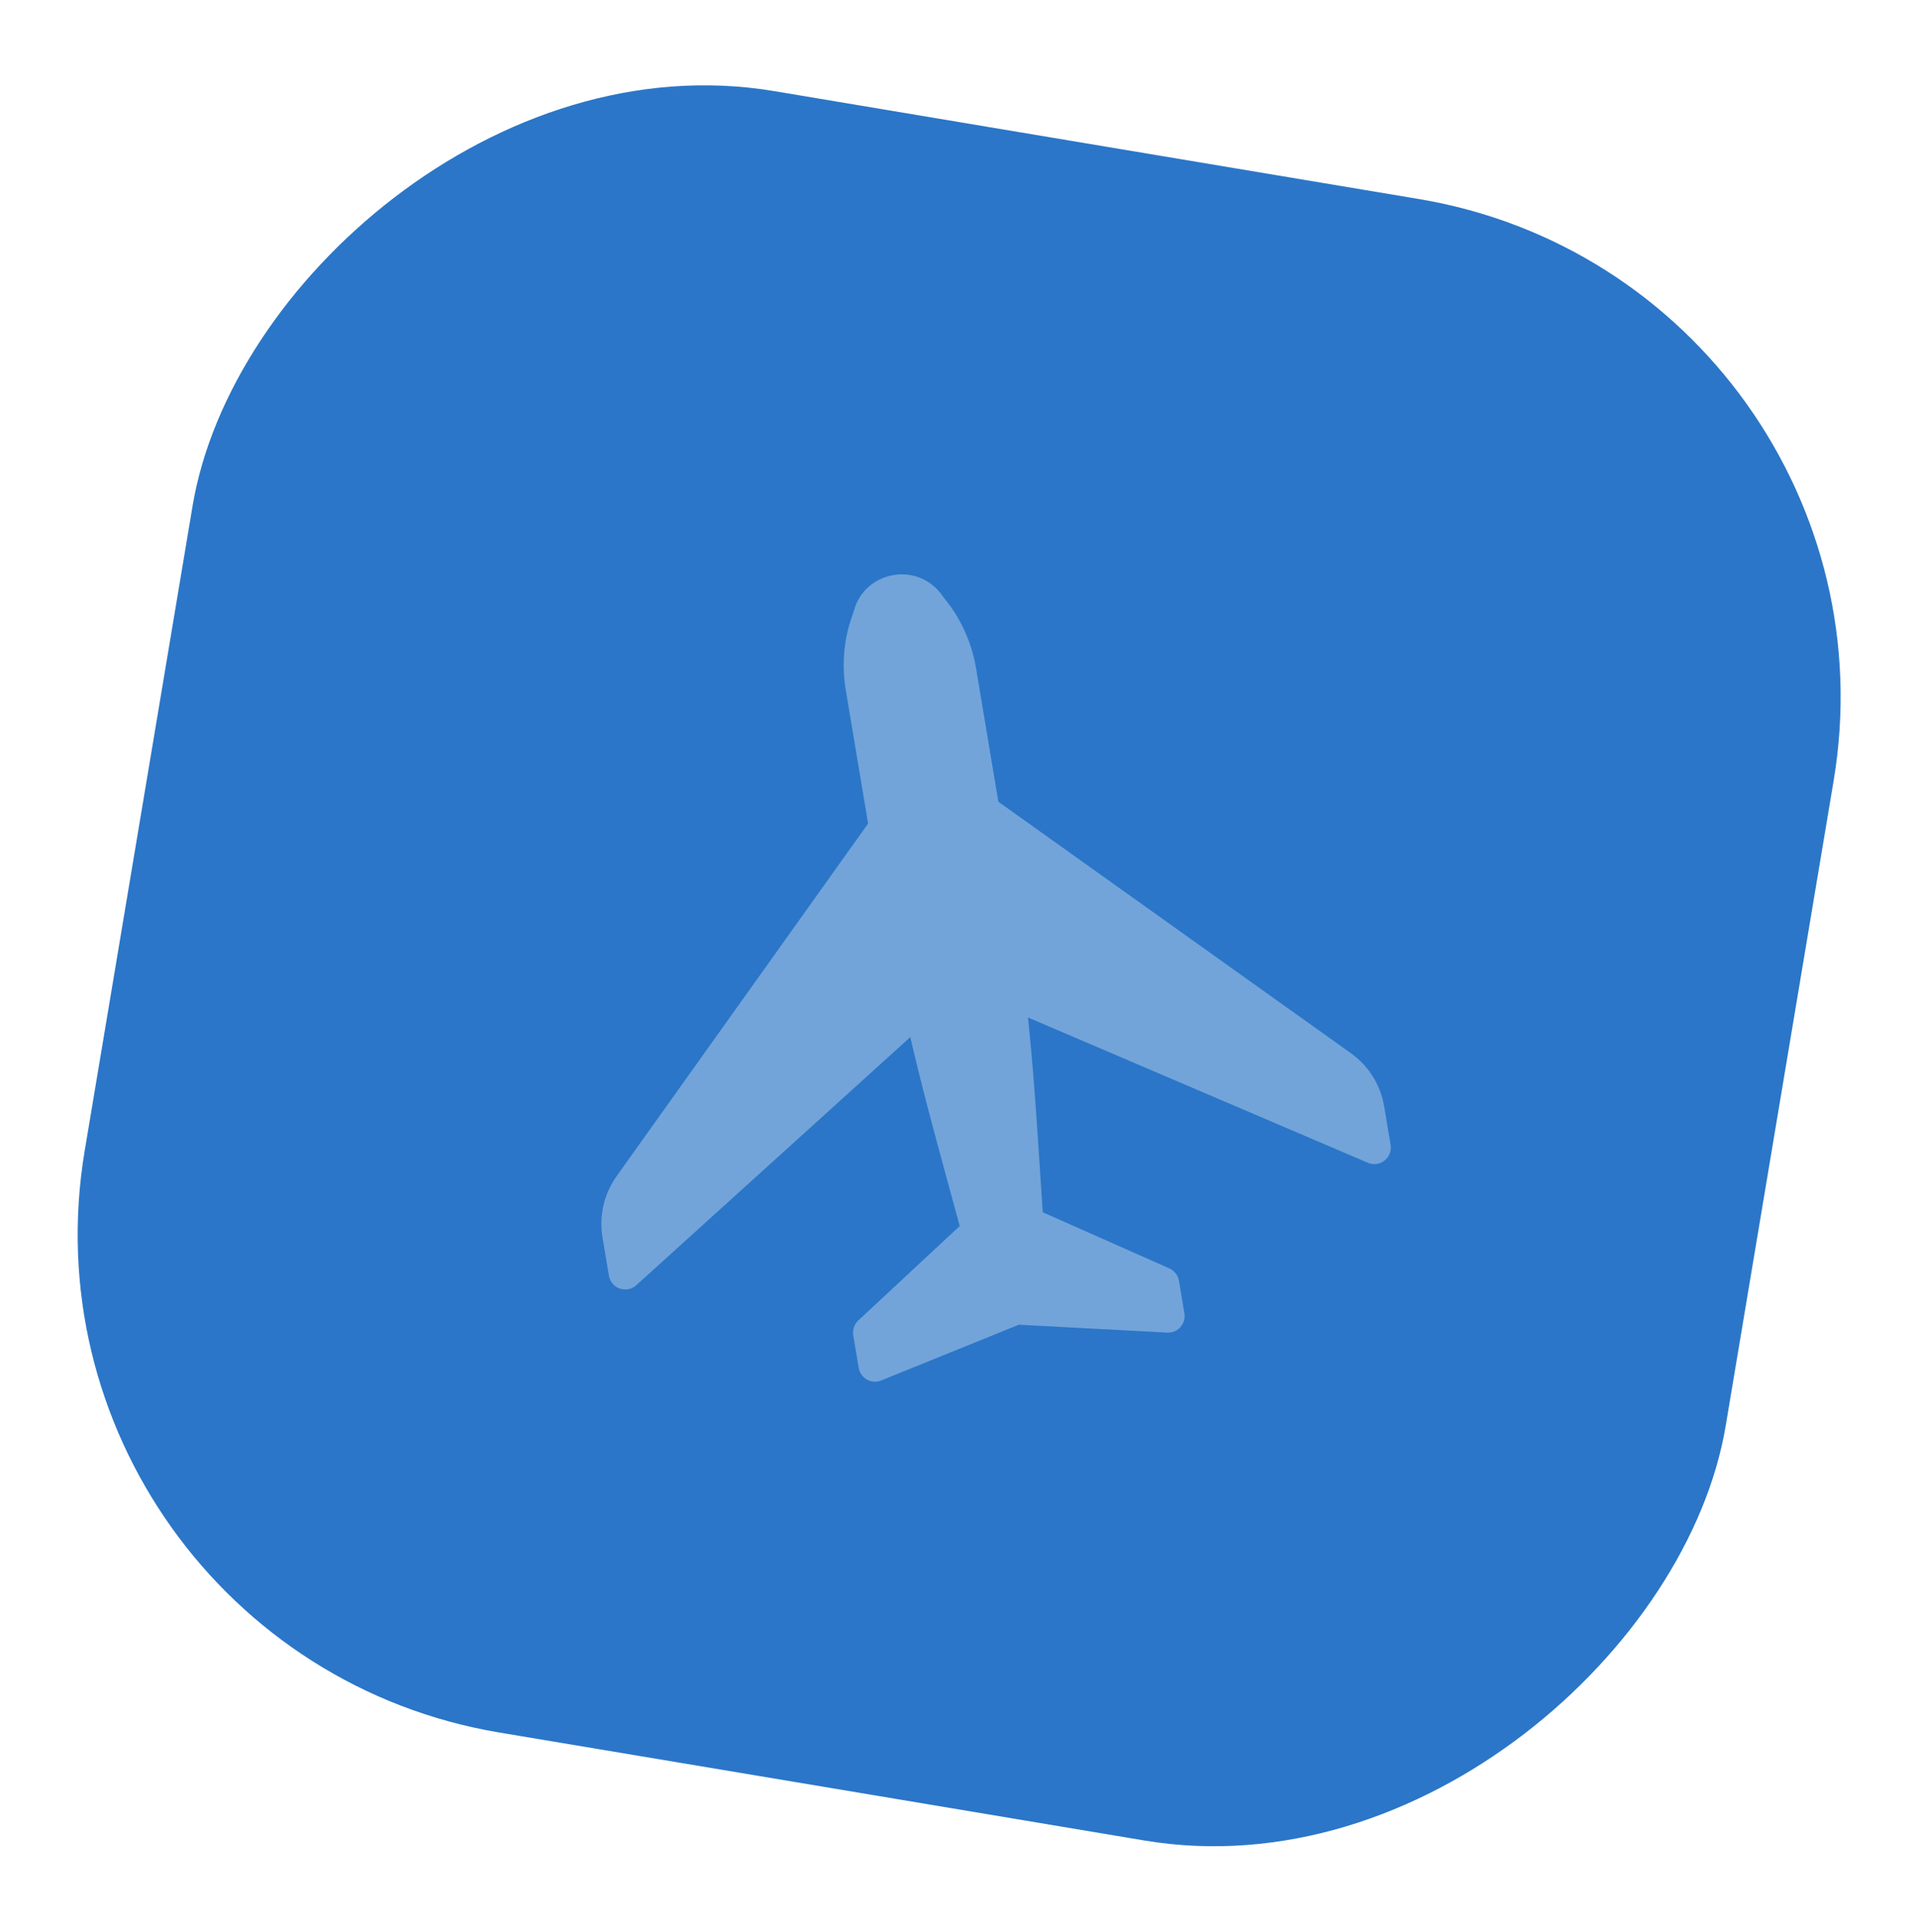
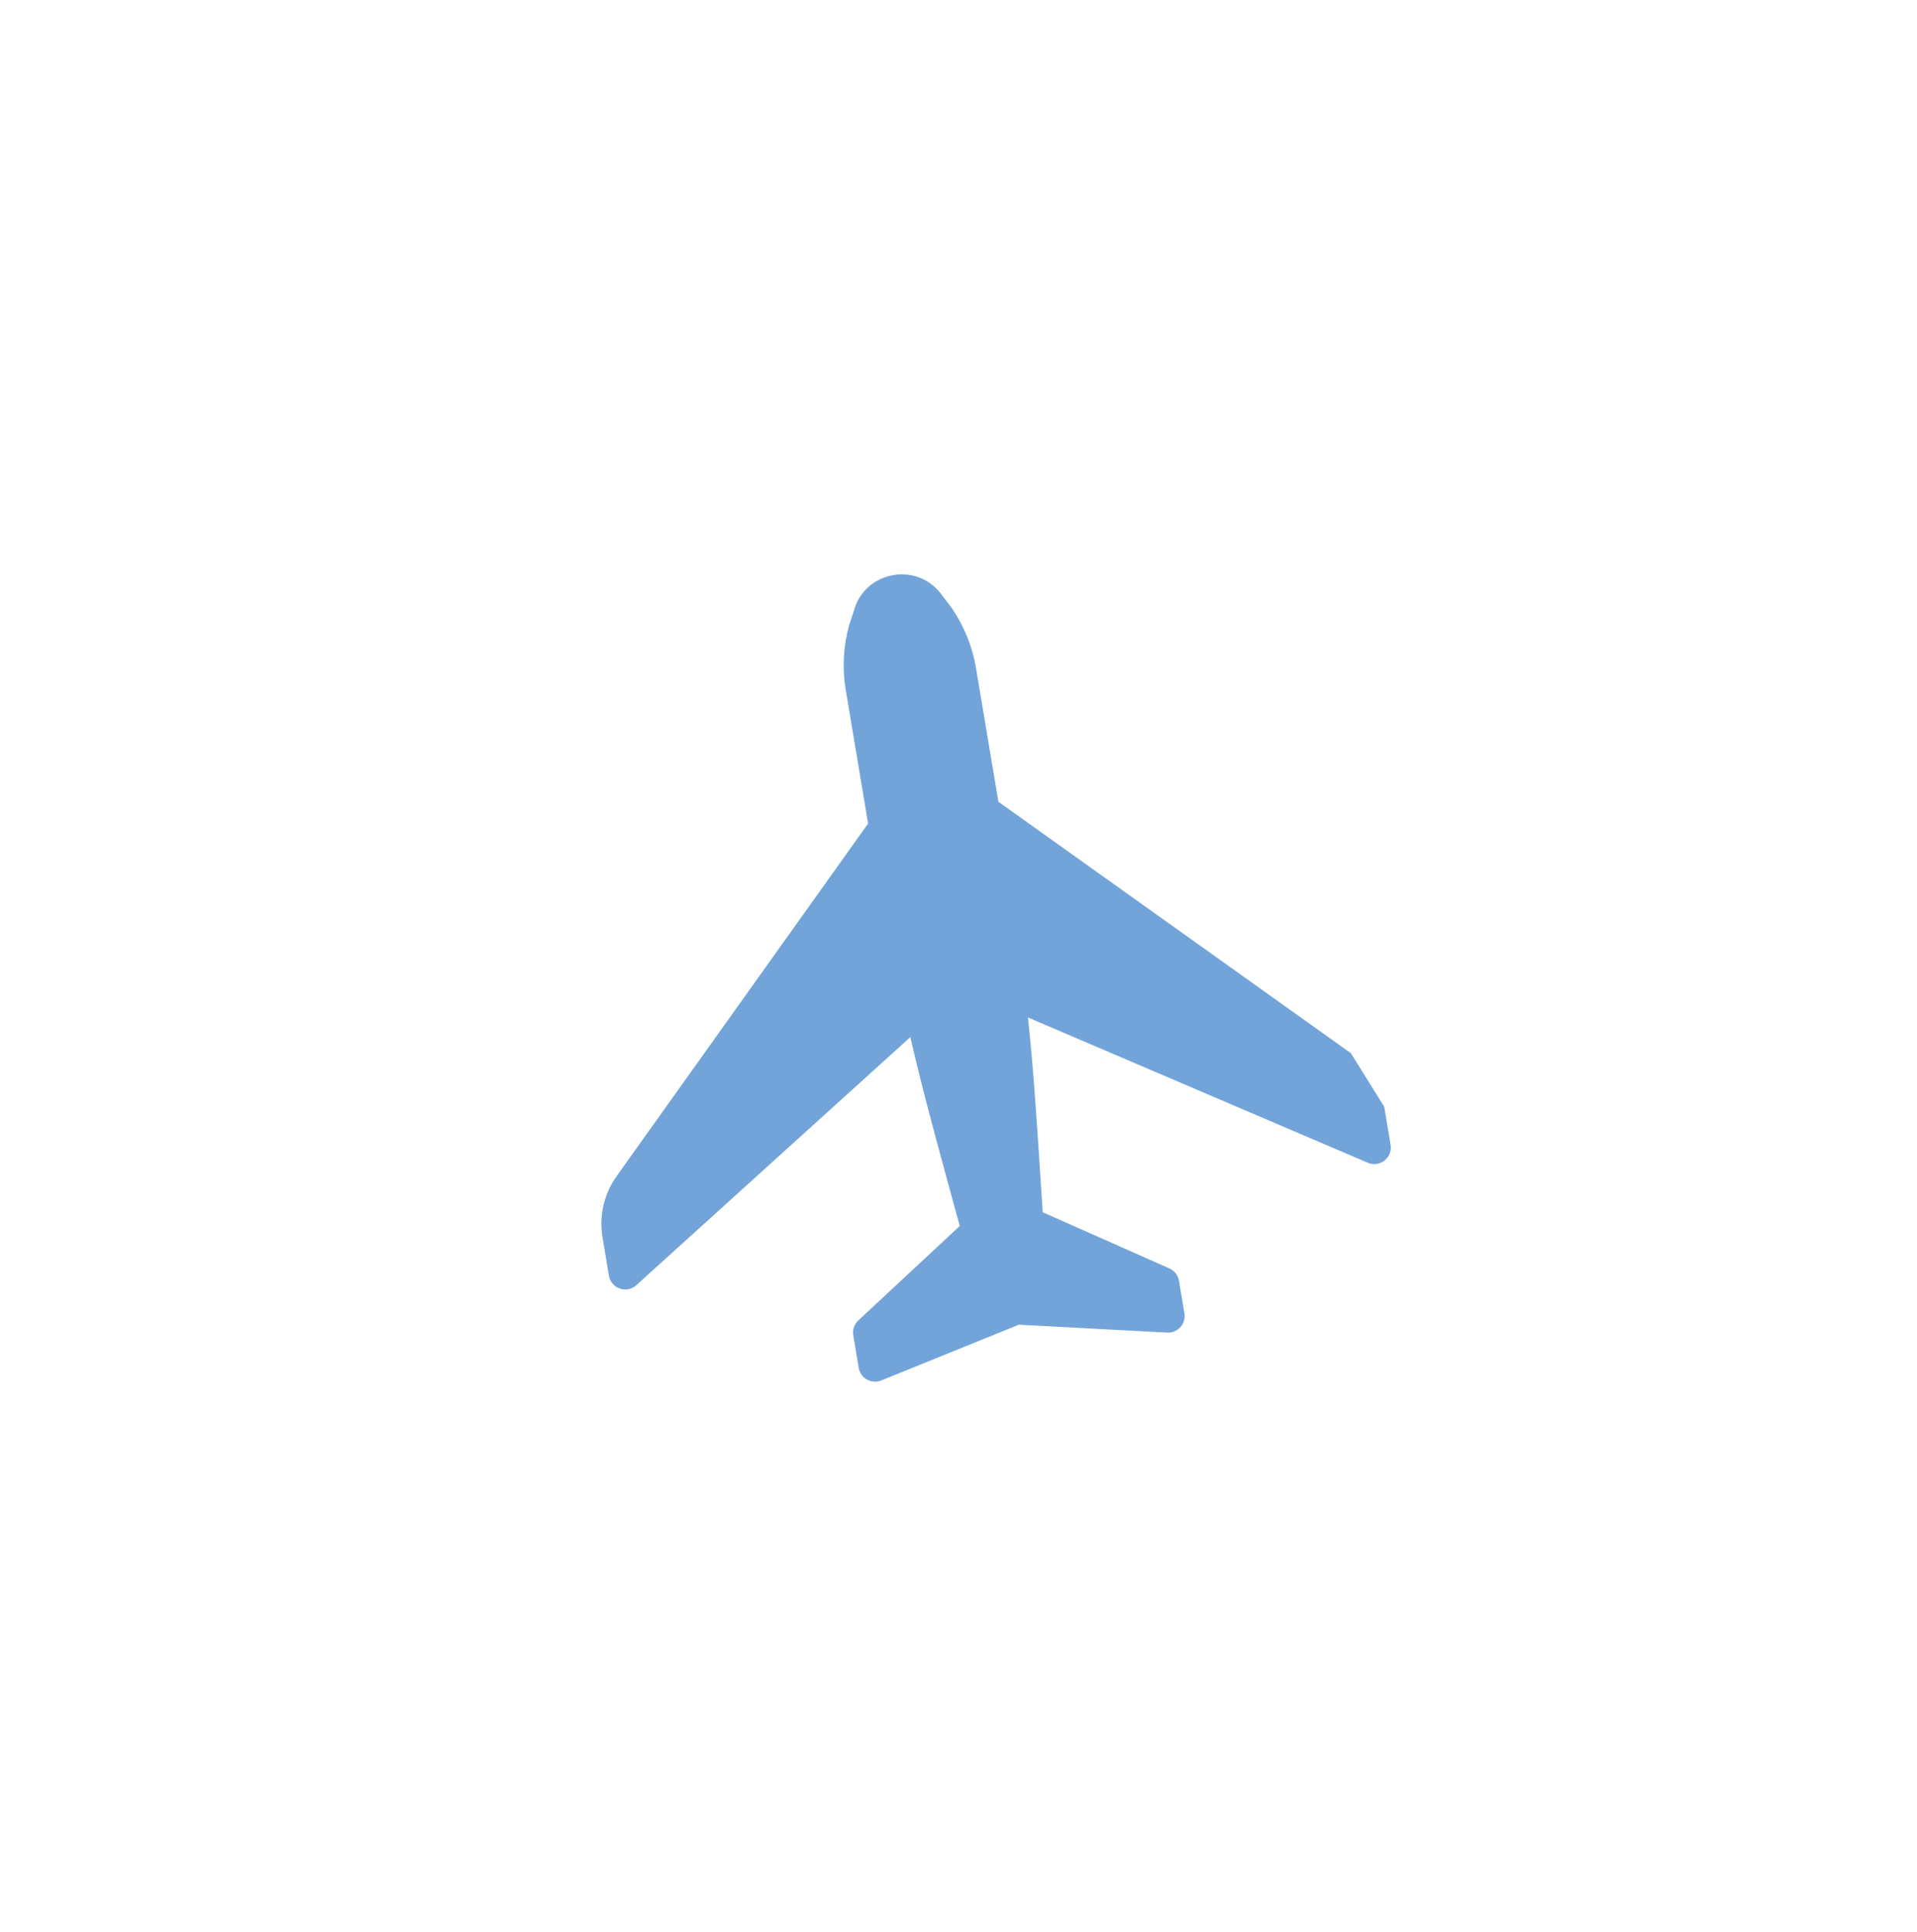
<svg xmlns="http://www.w3.org/2000/svg" width="129" height="130" viewBox="0 0 129 130" fill="none">
-   <rect width="112" height="112" rx="34" transform="matrix(-0.986 -0.165 -0.165 0.986 129 19)" fill="#2B76C8" />
-   <path d="M90.903 70.856L67.184 53.94L65.676 44.931C65.438 43.509 64.883 42.128 64.037 40.895L63.427 40.096C62.685 39.011 61.421 38.472 60.125 38.689C58.83 38.906 57.81 39.826 57.477 41.04L57.13 42.101C56.747 43.489 56.671 44.973 56.909 46.398L58.417 55.407L41.502 79.118C40.641 80.326 40.301 81.795 40.546 83.259L40.976 85.828C41.043 86.229 41.324 86.56 41.706 86.692C42.089 86.826 42.517 86.741 42.818 86.466L61.258 69.774C62.017 73.056 62.756 75.778 63.657 79.09L64.583 82.483L57.758 88.836C57.483 89.094 57.357 89.467 57.418 89.835L57.785 92.026C57.84 92.357 58.044 92.648 58.338 92.813C58.634 92.979 58.987 93.001 59.297 92.875L68.565 89.123L78.549 89.654C78.631 89.658 78.711 89.653 78.79 89.64C79.038 89.599 79.265 89.475 79.436 89.284C79.659 89.031 79.758 88.69 79.702 88.359L79.336 86.167C79.274 85.799 79.032 85.486 78.69 85.336L70.169 81.558L69.938 78.037C69.713 74.616 69.526 71.804 69.175 68.454L92.044 78.228C92.421 78.39 92.85 78.33 93.166 78.081C93.487 77.831 93.645 77.426 93.578 77.025L93.148 74.457C92.903 72.993 92.106 71.714 90.903 70.856Z" fill="#72A4DA" />
+   <path d="M90.903 70.856L67.184 53.94L65.676 44.931C65.438 43.509 64.883 42.128 64.037 40.895L63.427 40.096C62.685 39.011 61.421 38.472 60.125 38.689C58.83 38.906 57.81 39.826 57.477 41.04L57.13 42.101C56.747 43.489 56.671 44.973 56.909 46.398L58.417 55.407L41.502 79.118C40.641 80.326 40.301 81.795 40.546 83.259L40.976 85.828C41.043 86.229 41.324 86.56 41.706 86.692C42.089 86.826 42.517 86.741 42.818 86.466L61.258 69.774C62.017 73.056 62.756 75.778 63.657 79.09L64.583 82.483L57.758 88.836C57.483 89.094 57.357 89.467 57.418 89.835L57.785 92.026C57.84 92.357 58.044 92.648 58.338 92.813C58.634 92.979 58.987 93.001 59.297 92.875L68.565 89.123L78.549 89.654C78.631 89.658 78.711 89.653 78.79 89.64C79.038 89.599 79.265 89.475 79.436 89.284C79.659 89.031 79.758 88.69 79.702 88.359L79.336 86.167C79.274 85.799 79.032 85.486 78.69 85.336L70.169 81.558L69.938 78.037C69.713 74.616 69.526 71.804 69.175 68.454L92.044 78.228C92.421 78.39 92.85 78.33 93.166 78.081C93.487 77.831 93.645 77.426 93.578 77.025L93.148 74.457Z" fill="#72A4DA" />
</svg>